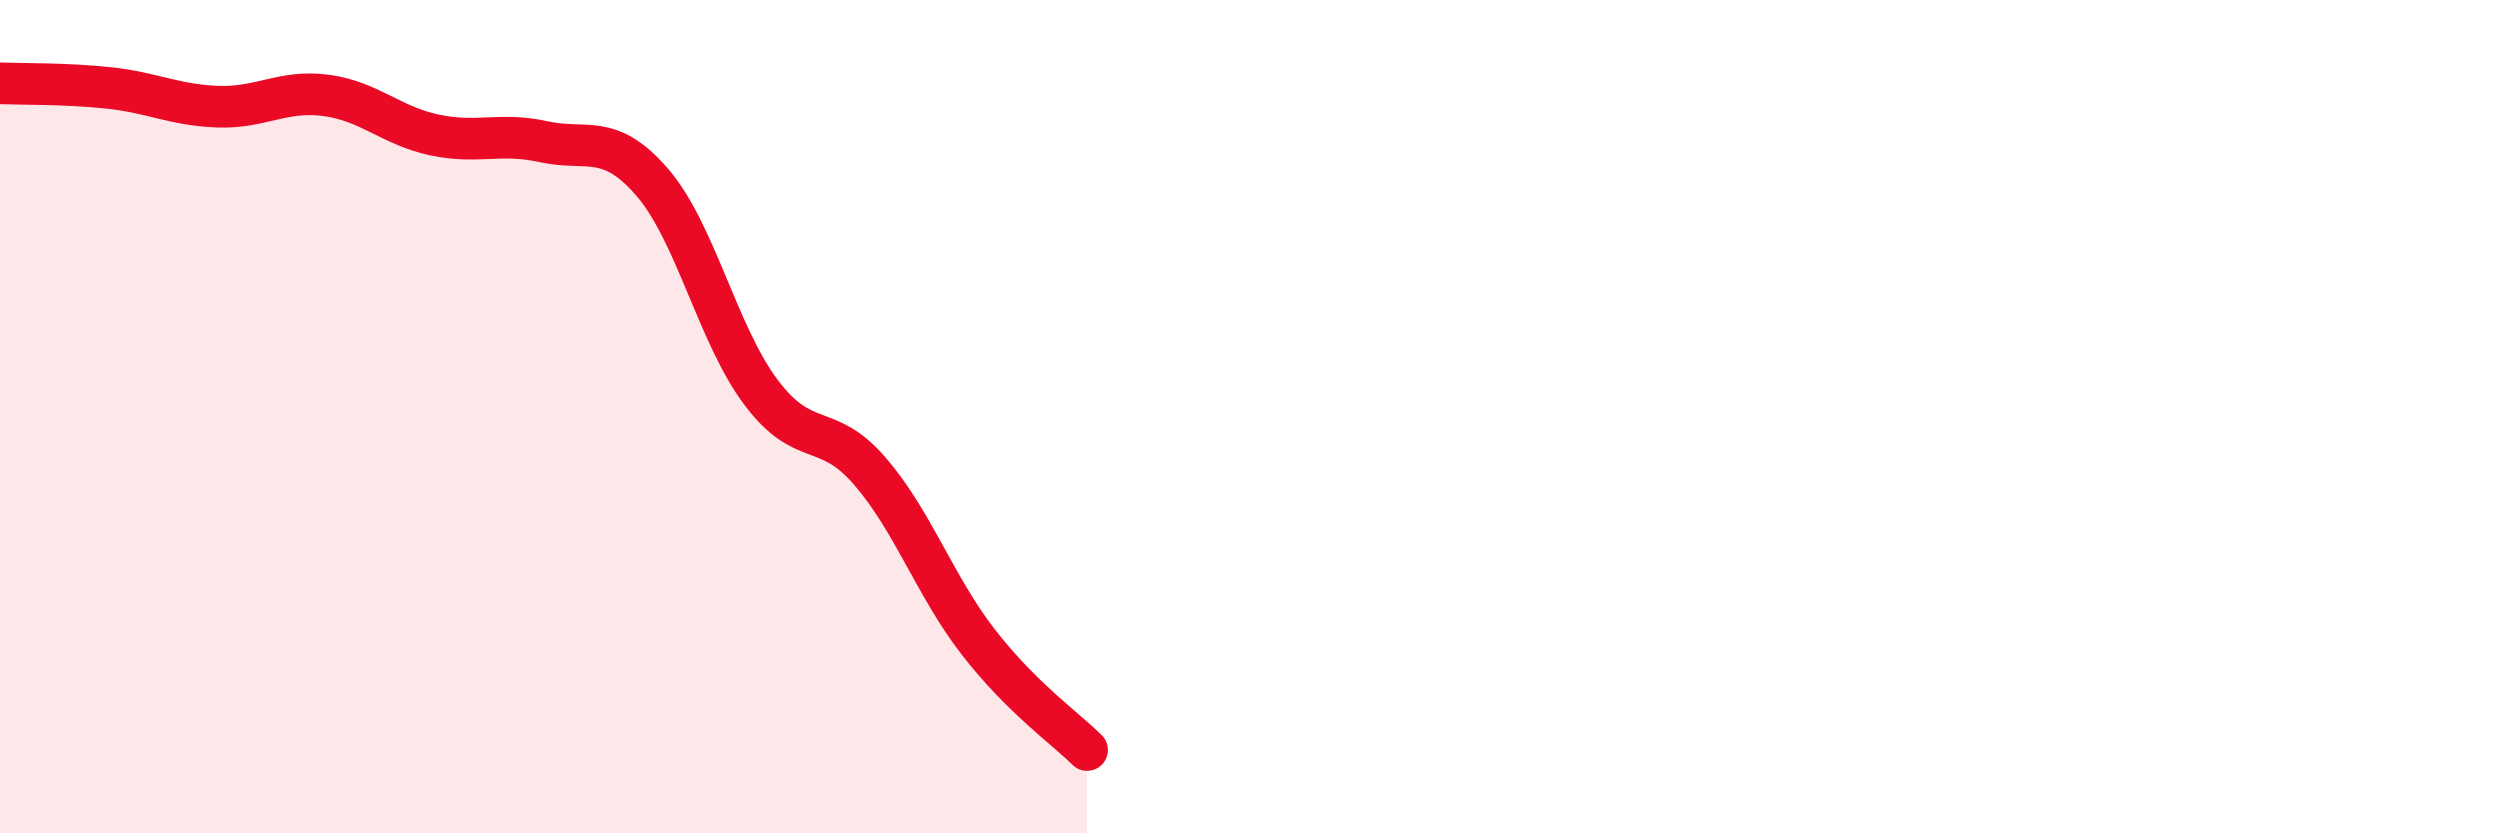
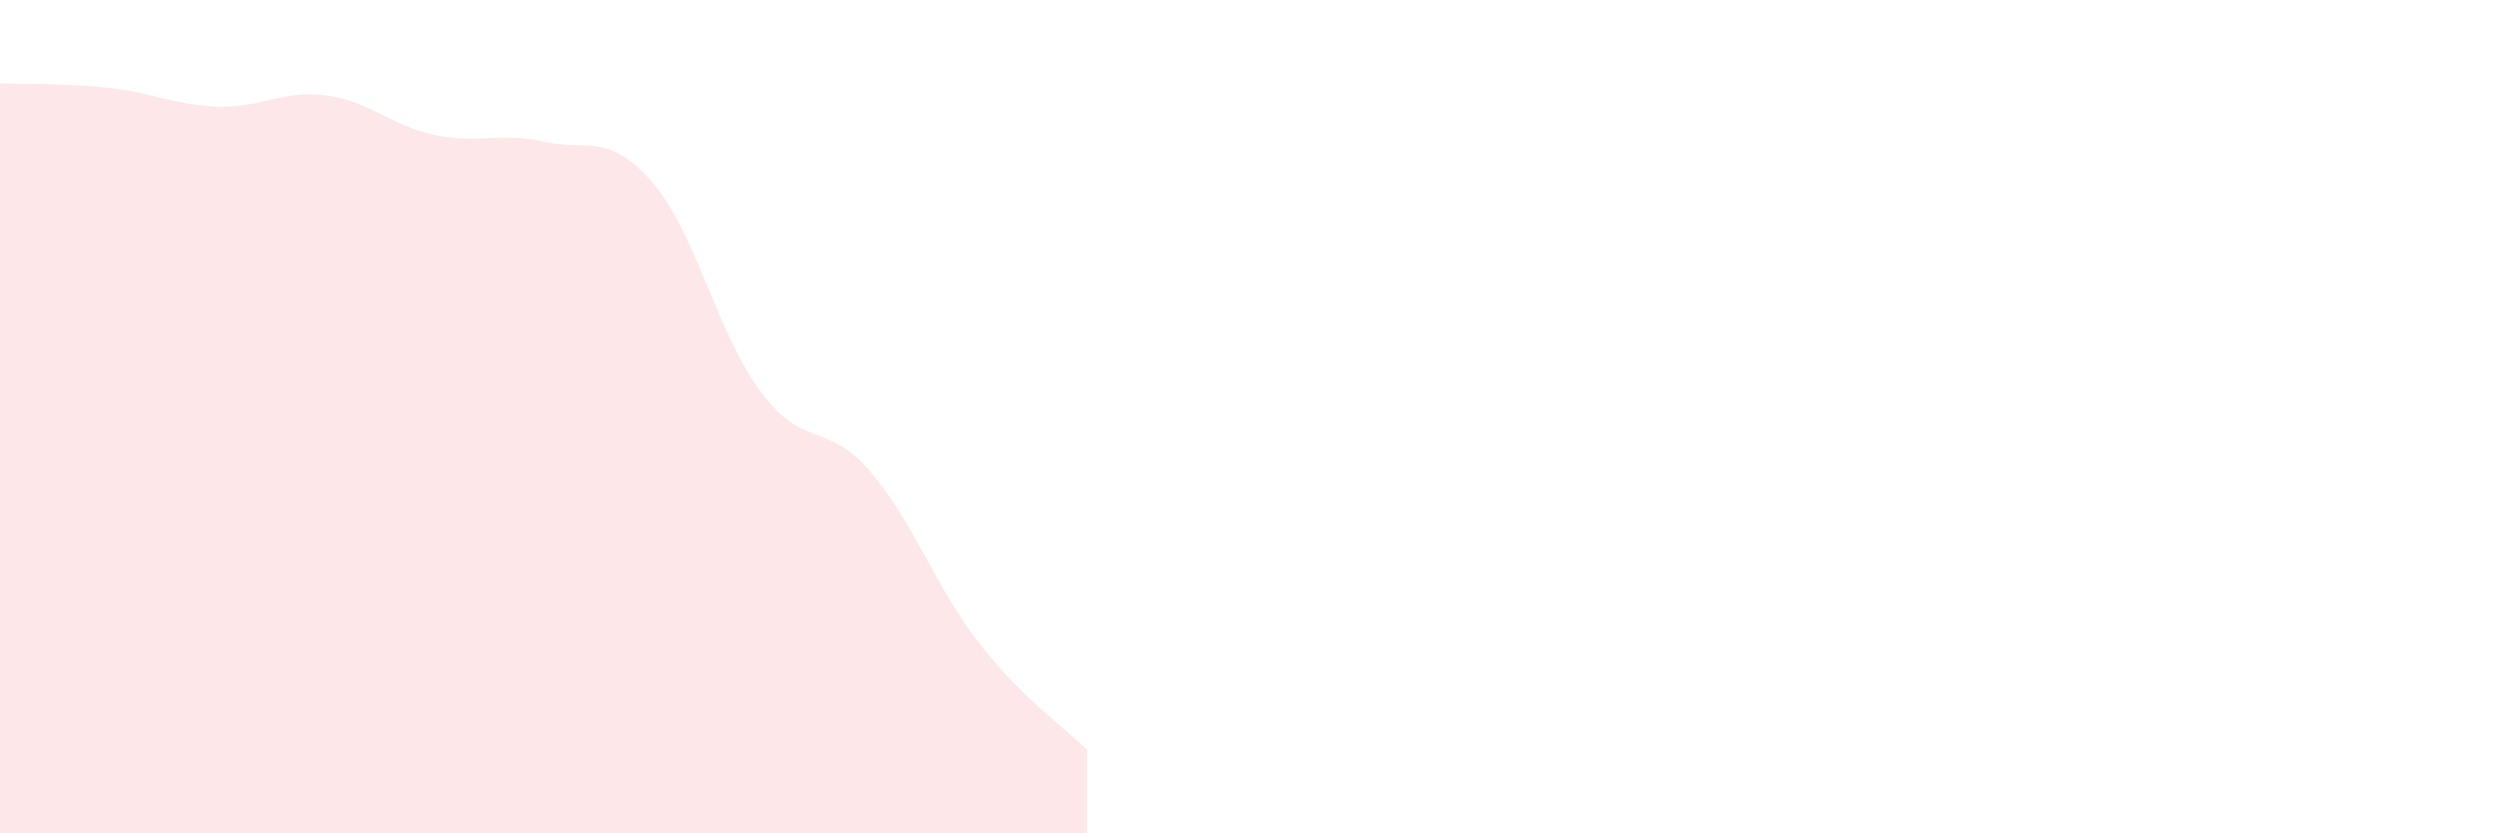
<svg xmlns="http://www.w3.org/2000/svg" width="60" height="20" viewBox="0 0 60 20">
  <path d="M 0,2 C 0.52,2.02 1.57,2 2.61,2.11 C 3.65,2.22 4.18,2.52 5.22,2.56 C 6.26,2.6 6.79,2.15 7.83,2.29 C 8.87,2.43 9.39,3.02 10.43,3.24 C 11.47,3.46 12,3.17 13.04,3.4 C 14.08,3.63 14.61,3.17 15.65,4.37 C 16.69,5.57 17.22,8.02 18.26,9.41 C 19.3,10.8 19.83,10.1 20.87,11.3 C 21.91,12.5 22.44,14.07 23.48,15.41 C 24.52,16.75 25.57,17.48 26.09,18L26.09 20L0 20Z" fill="#EB0A25" opacity="0.1" stroke-linecap="round" stroke-linejoin="round" />
-   <path d="M 0,2 C 0.52,2.02 1.57,2 2.61,2.11 C 3.65,2.22 4.18,2.52 5.22,2.56 C 6.26,2.6 6.79,2.15 7.83,2.29 C 8.87,2.43 9.39,3.02 10.43,3.24 C 11.47,3.46 12,3.17 13.04,3.4 C 14.08,3.63 14.61,3.17 15.65,4.37 C 16.69,5.57 17.22,8.02 18.26,9.41 C 19.3,10.8 19.83,10.1 20.87,11.3 C 21.91,12.5 22.44,14.07 23.48,15.41 C 24.52,16.75 25.57,17.48 26.09,18" stroke="#EB0A25" stroke-width="1" fill="none" stroke-linecap="round" stroke-linejoin="round" />
</svg>